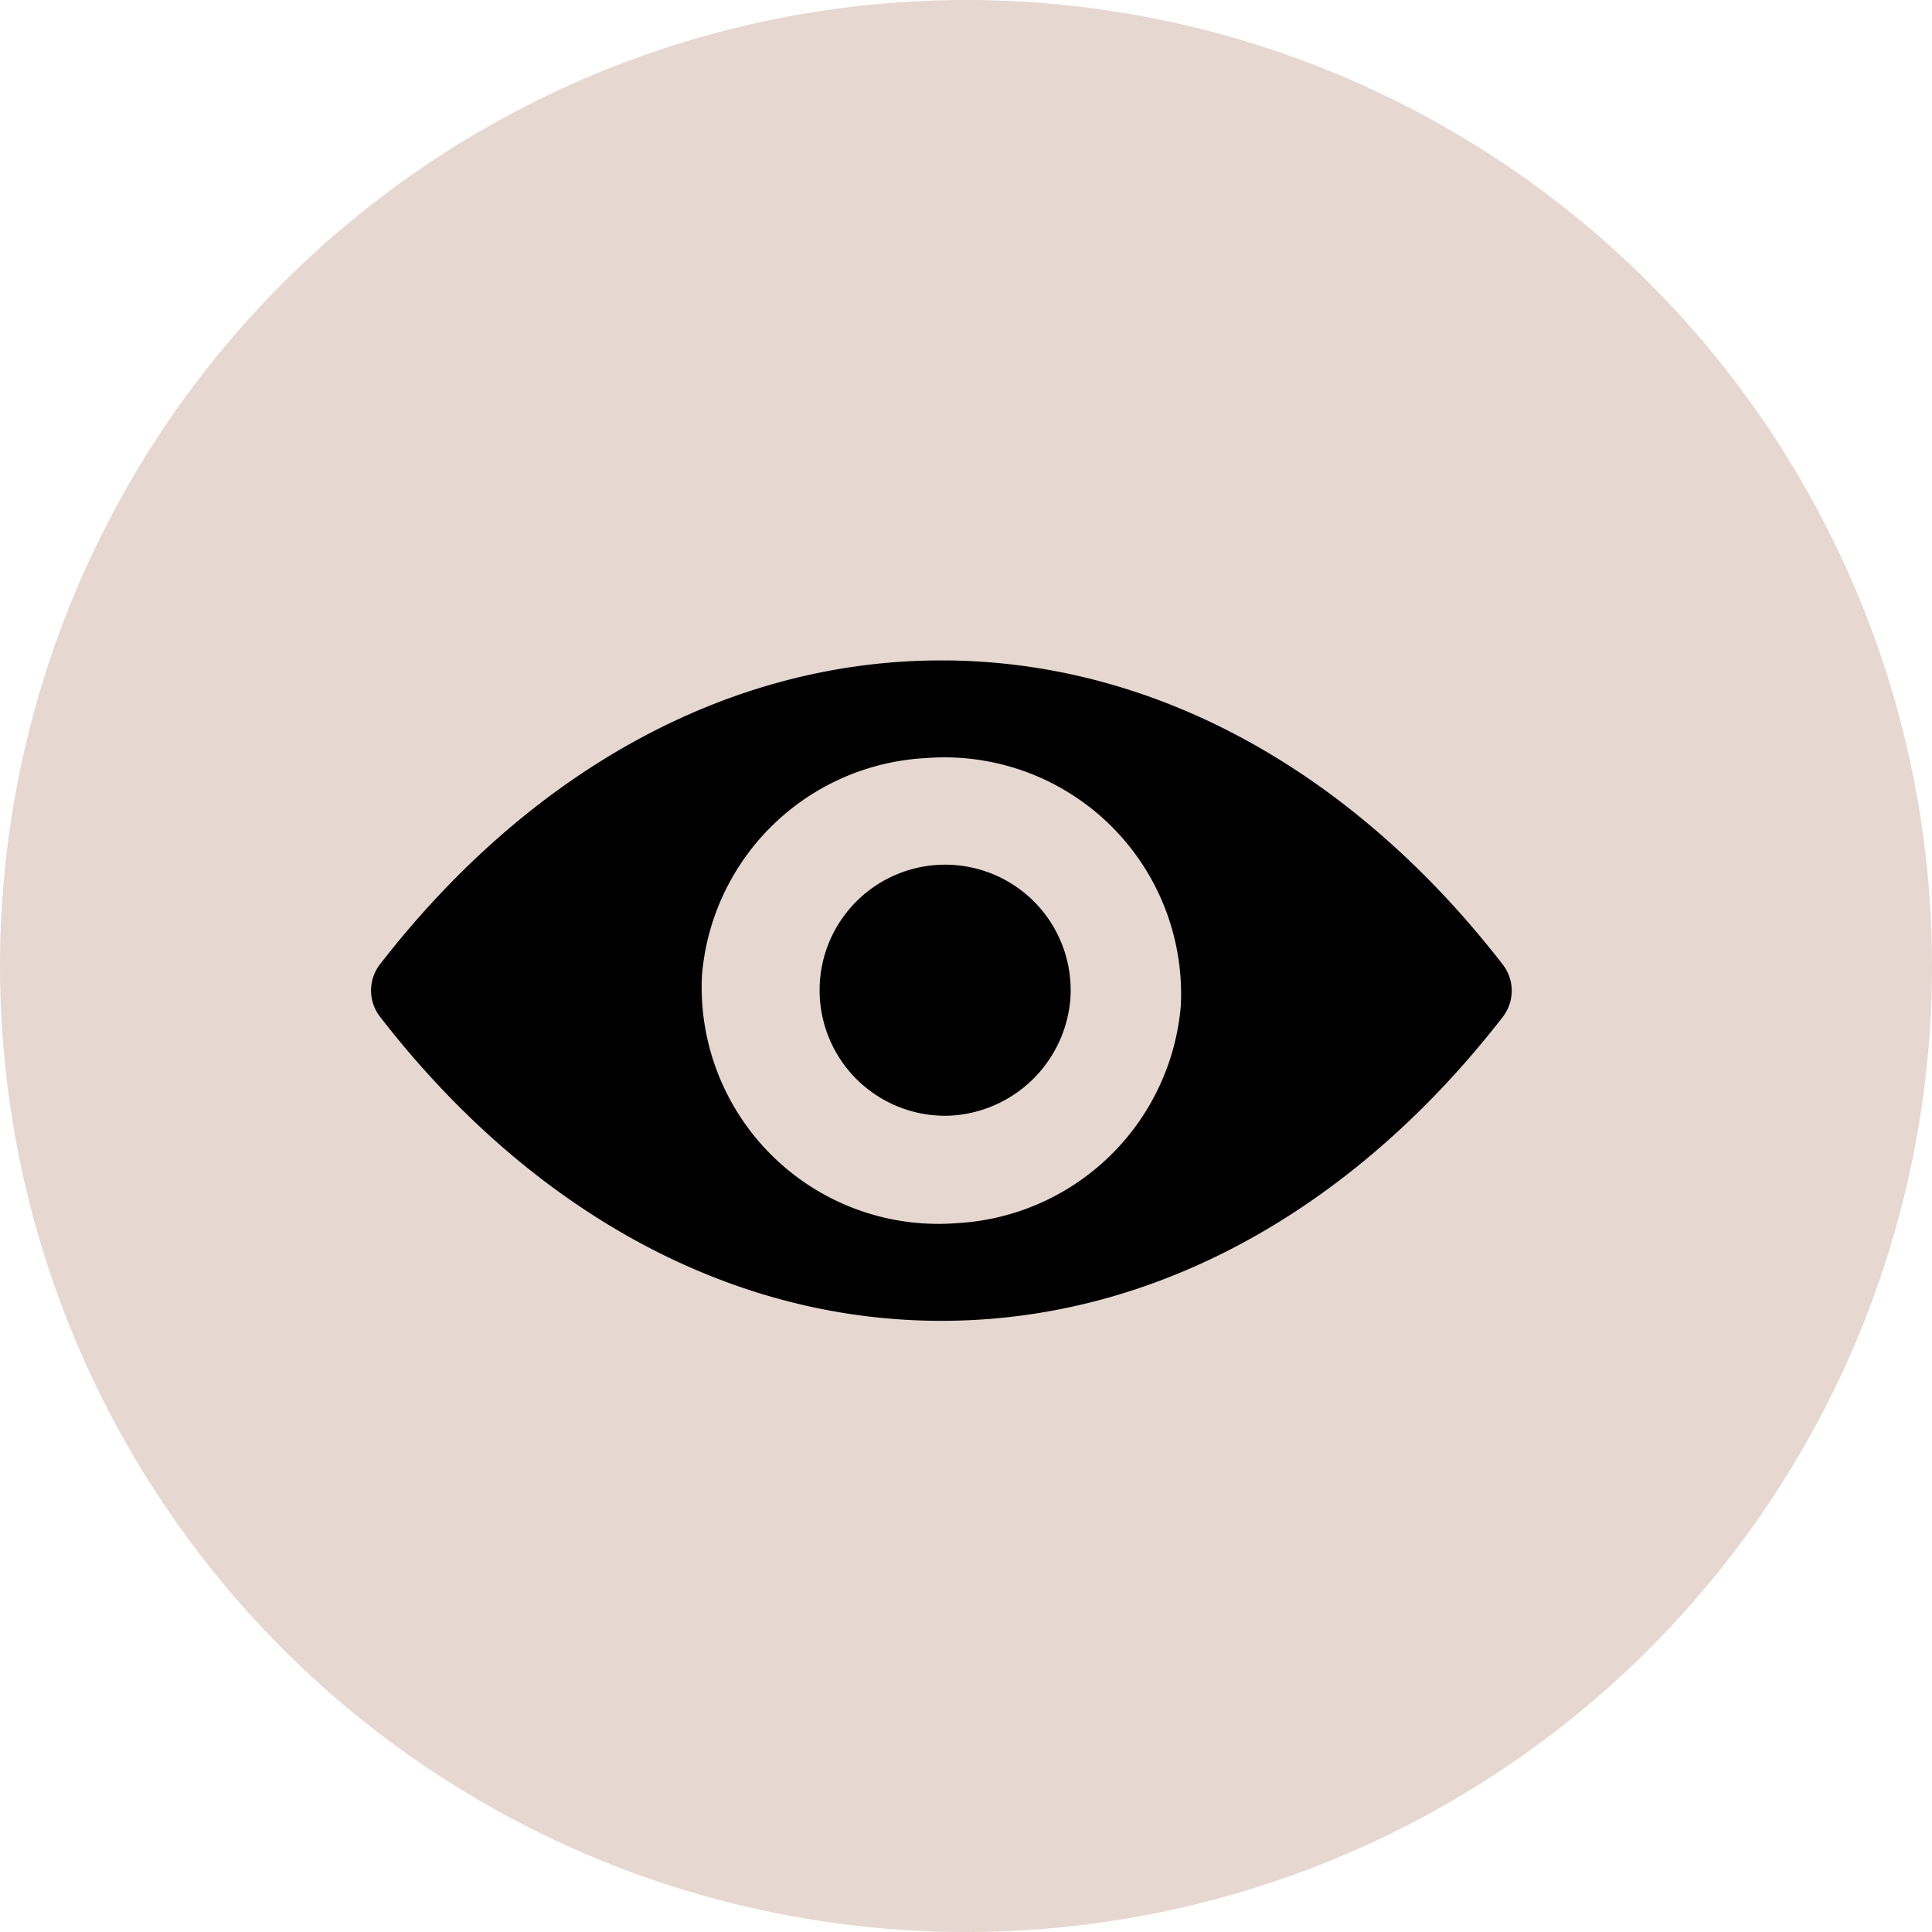
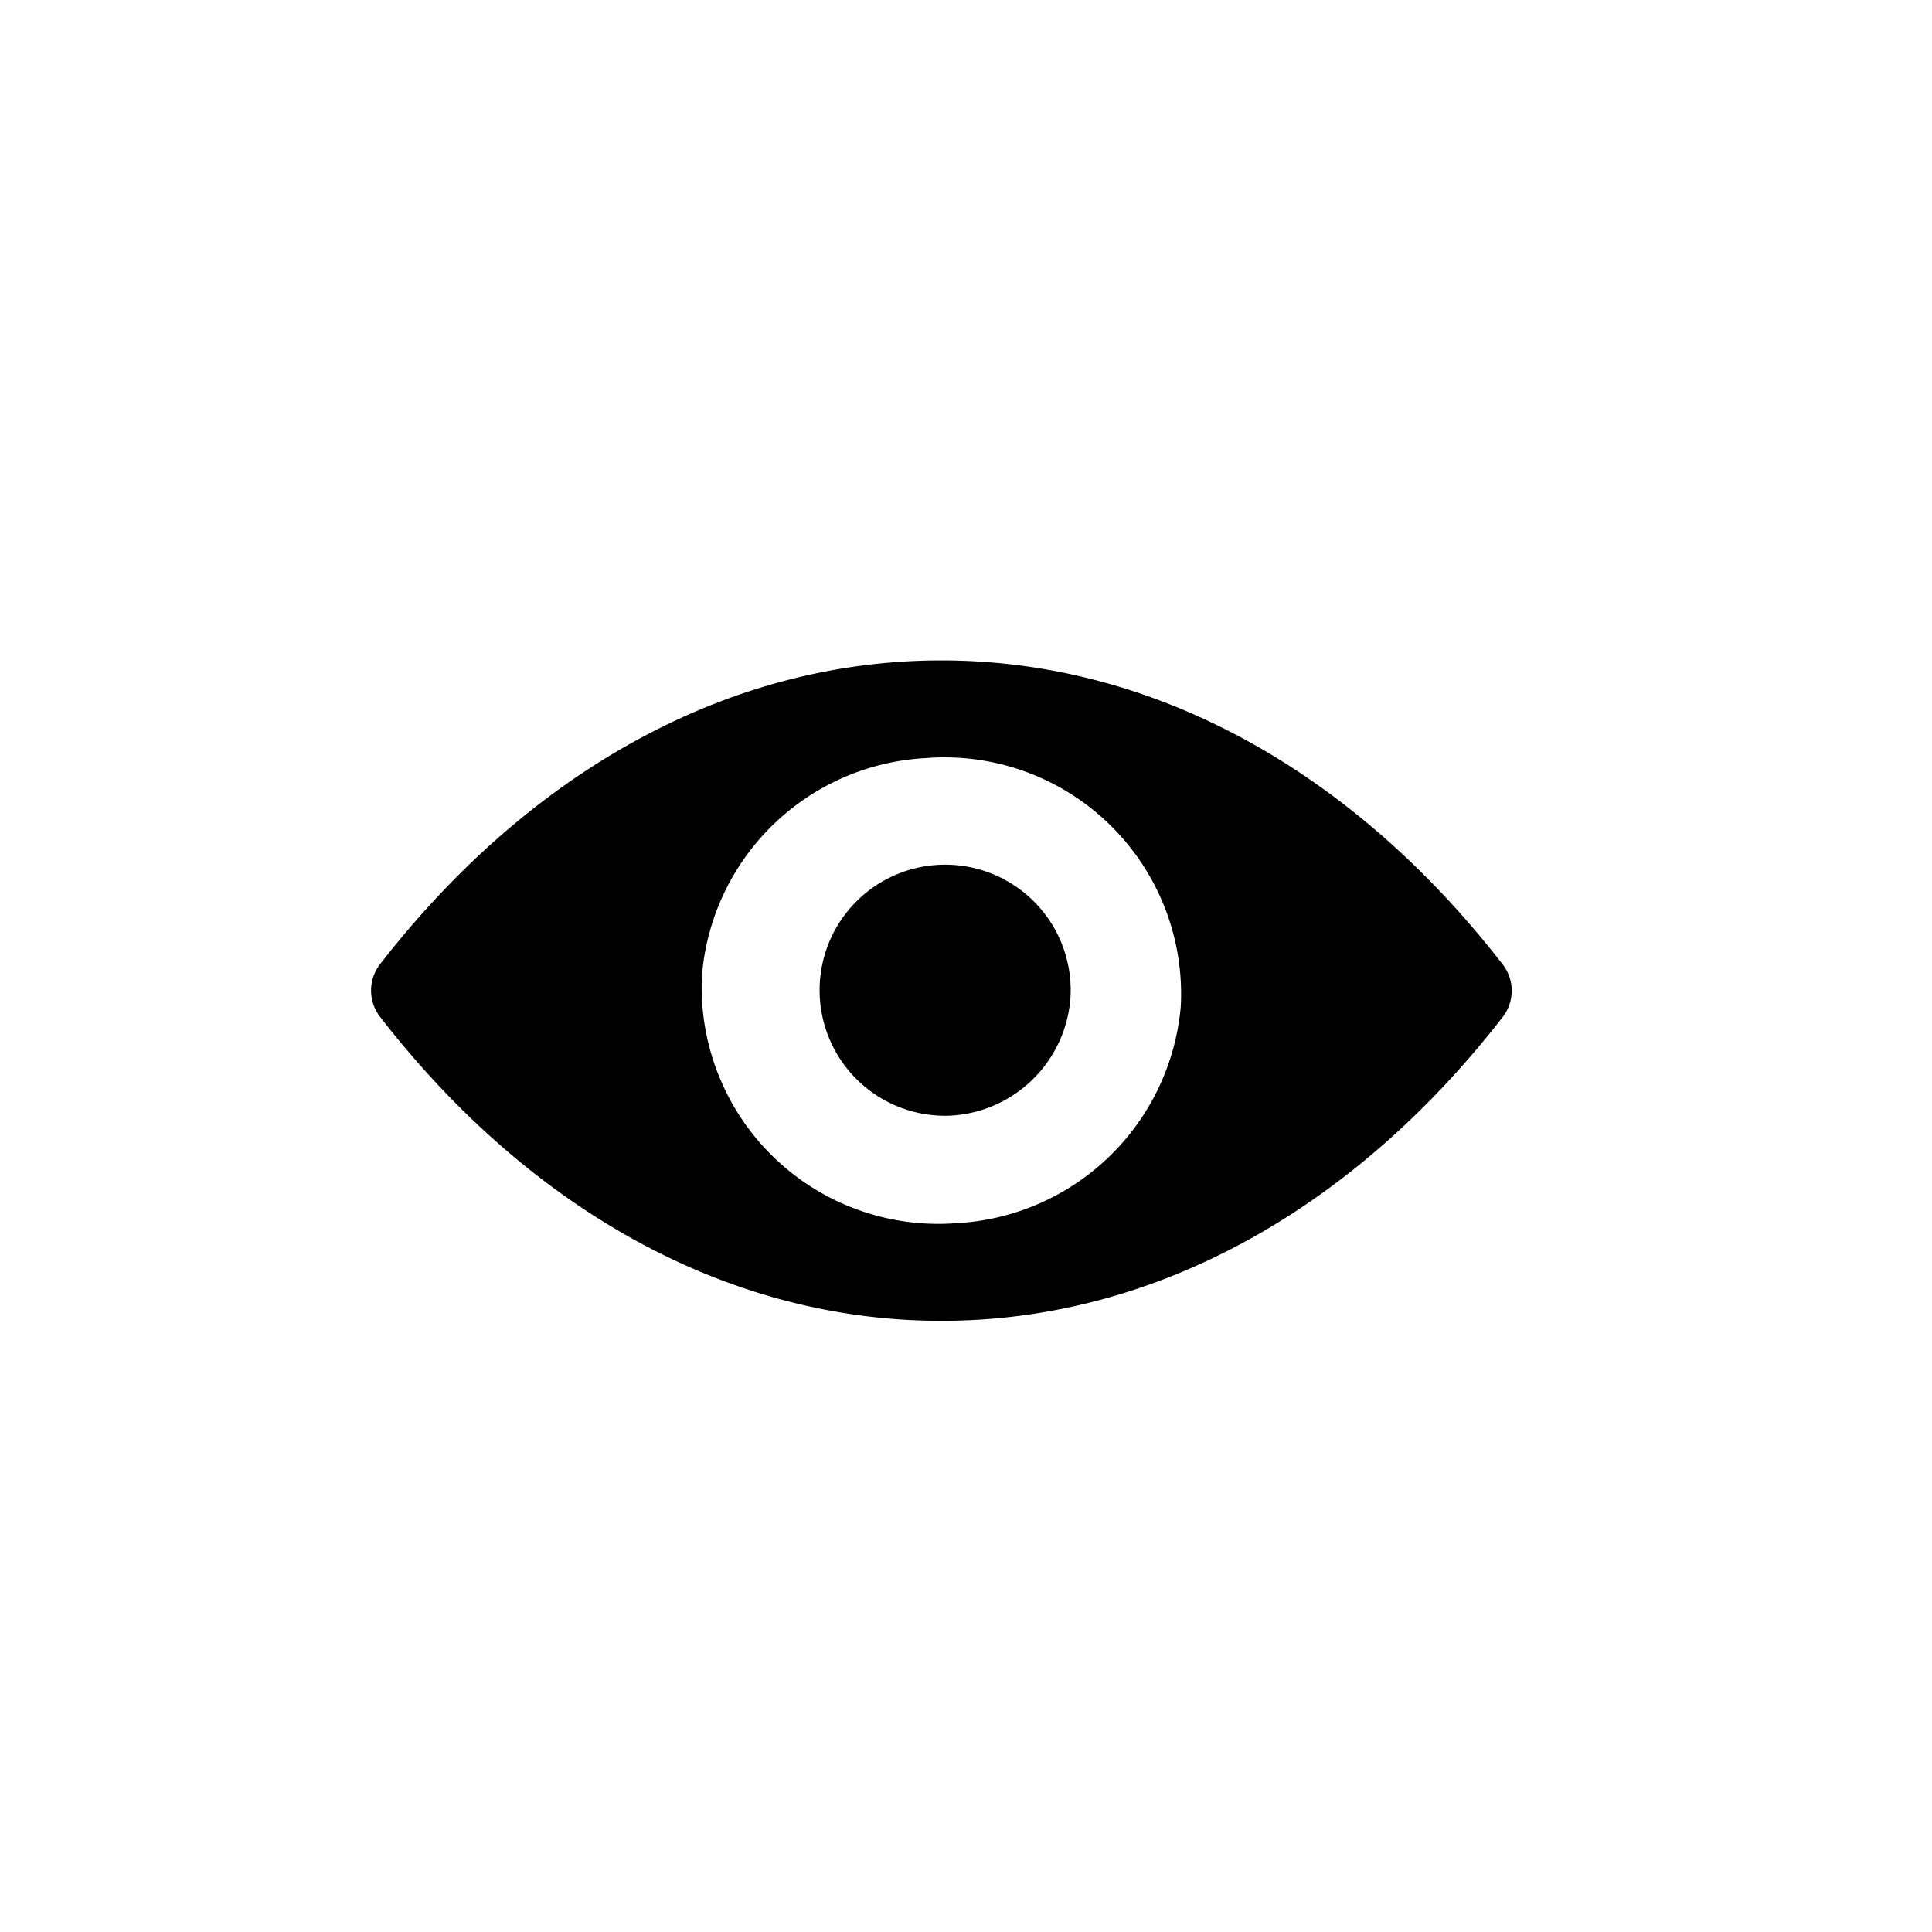
<svg xmlns="http://www.w3.org/2000/svg" width="32.18" height="32.18" viewBox="0 0 32.18 32.18">
  <g id="Q_View" data-name="Q View" transform="translate(-1253.82 -3928)">
-     <circle id="Ellipse_2_copy_2" data-name="Ellipse 2 copy 2" cx="16.09" cy="16.09" r="16.09" transform="translate(1253.82 3928)" fill="#e6d7d0" />
    <g id="Vector_Smart_Object" data-name="Vector Smart Object" transform="translate(1260 3935.273)">
      <g id="Group_21" data-name="Group 21">
        <path id="Path_23" data-name="Path 23" d="M9.5,3.727c-3.63,0-6.922,1.929-9.351,5.062a.714.714,0,0,0,0,.872C2.578,12.8,5.87,14.727,9.5,14.727s6.922-1.929,9.351-5.062a.714.714,0,0,0,0-.872C16.422,5.656,13.13,3.727,9.5,3.727ZM9.76,13.1A3.942,3.942,0,0,1,5.512,8.974,3.949,3.949,0,0,1,9.24,5.354,3.942,3.942,0,0,1,13.488,9.48,3.961,3.961,0,0,1,9.76,13.1ZM9.64,11.31a2.091,2.091,0,1,1,2.009-1.952A2.118,2.118,0,0,1,9.64,11.31Z" />
      </g>
    </g>
  </g>
</svg>